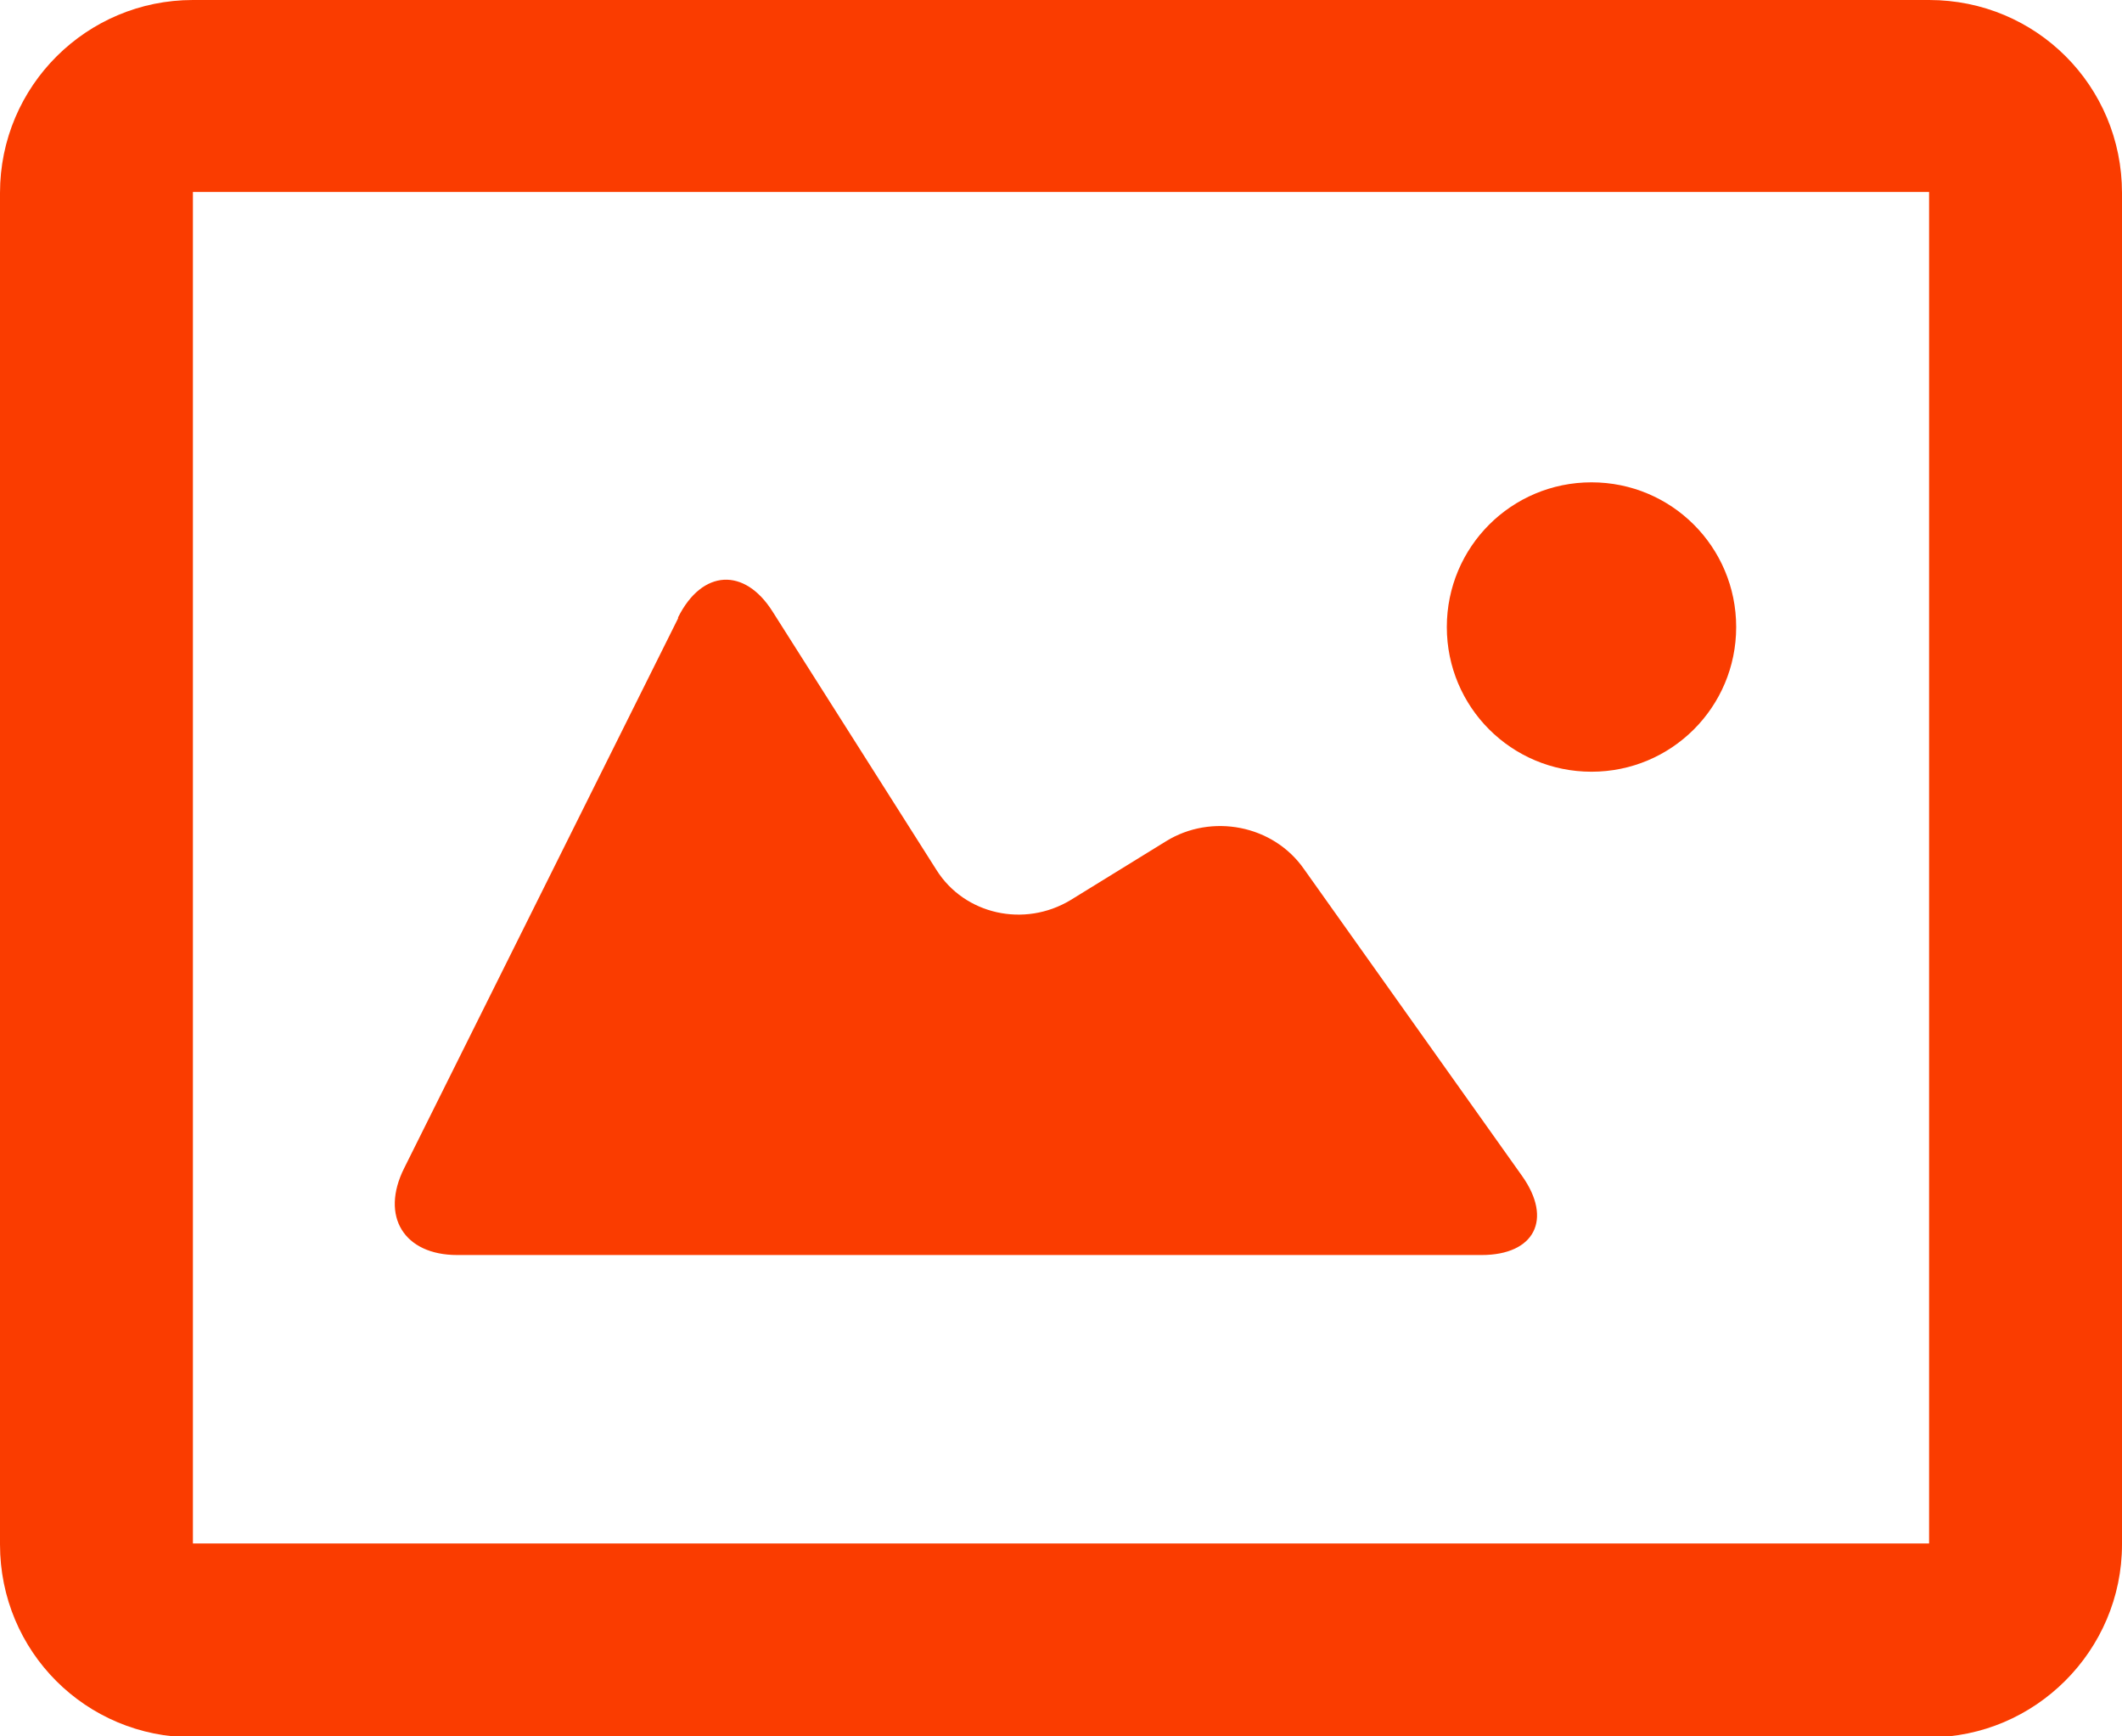
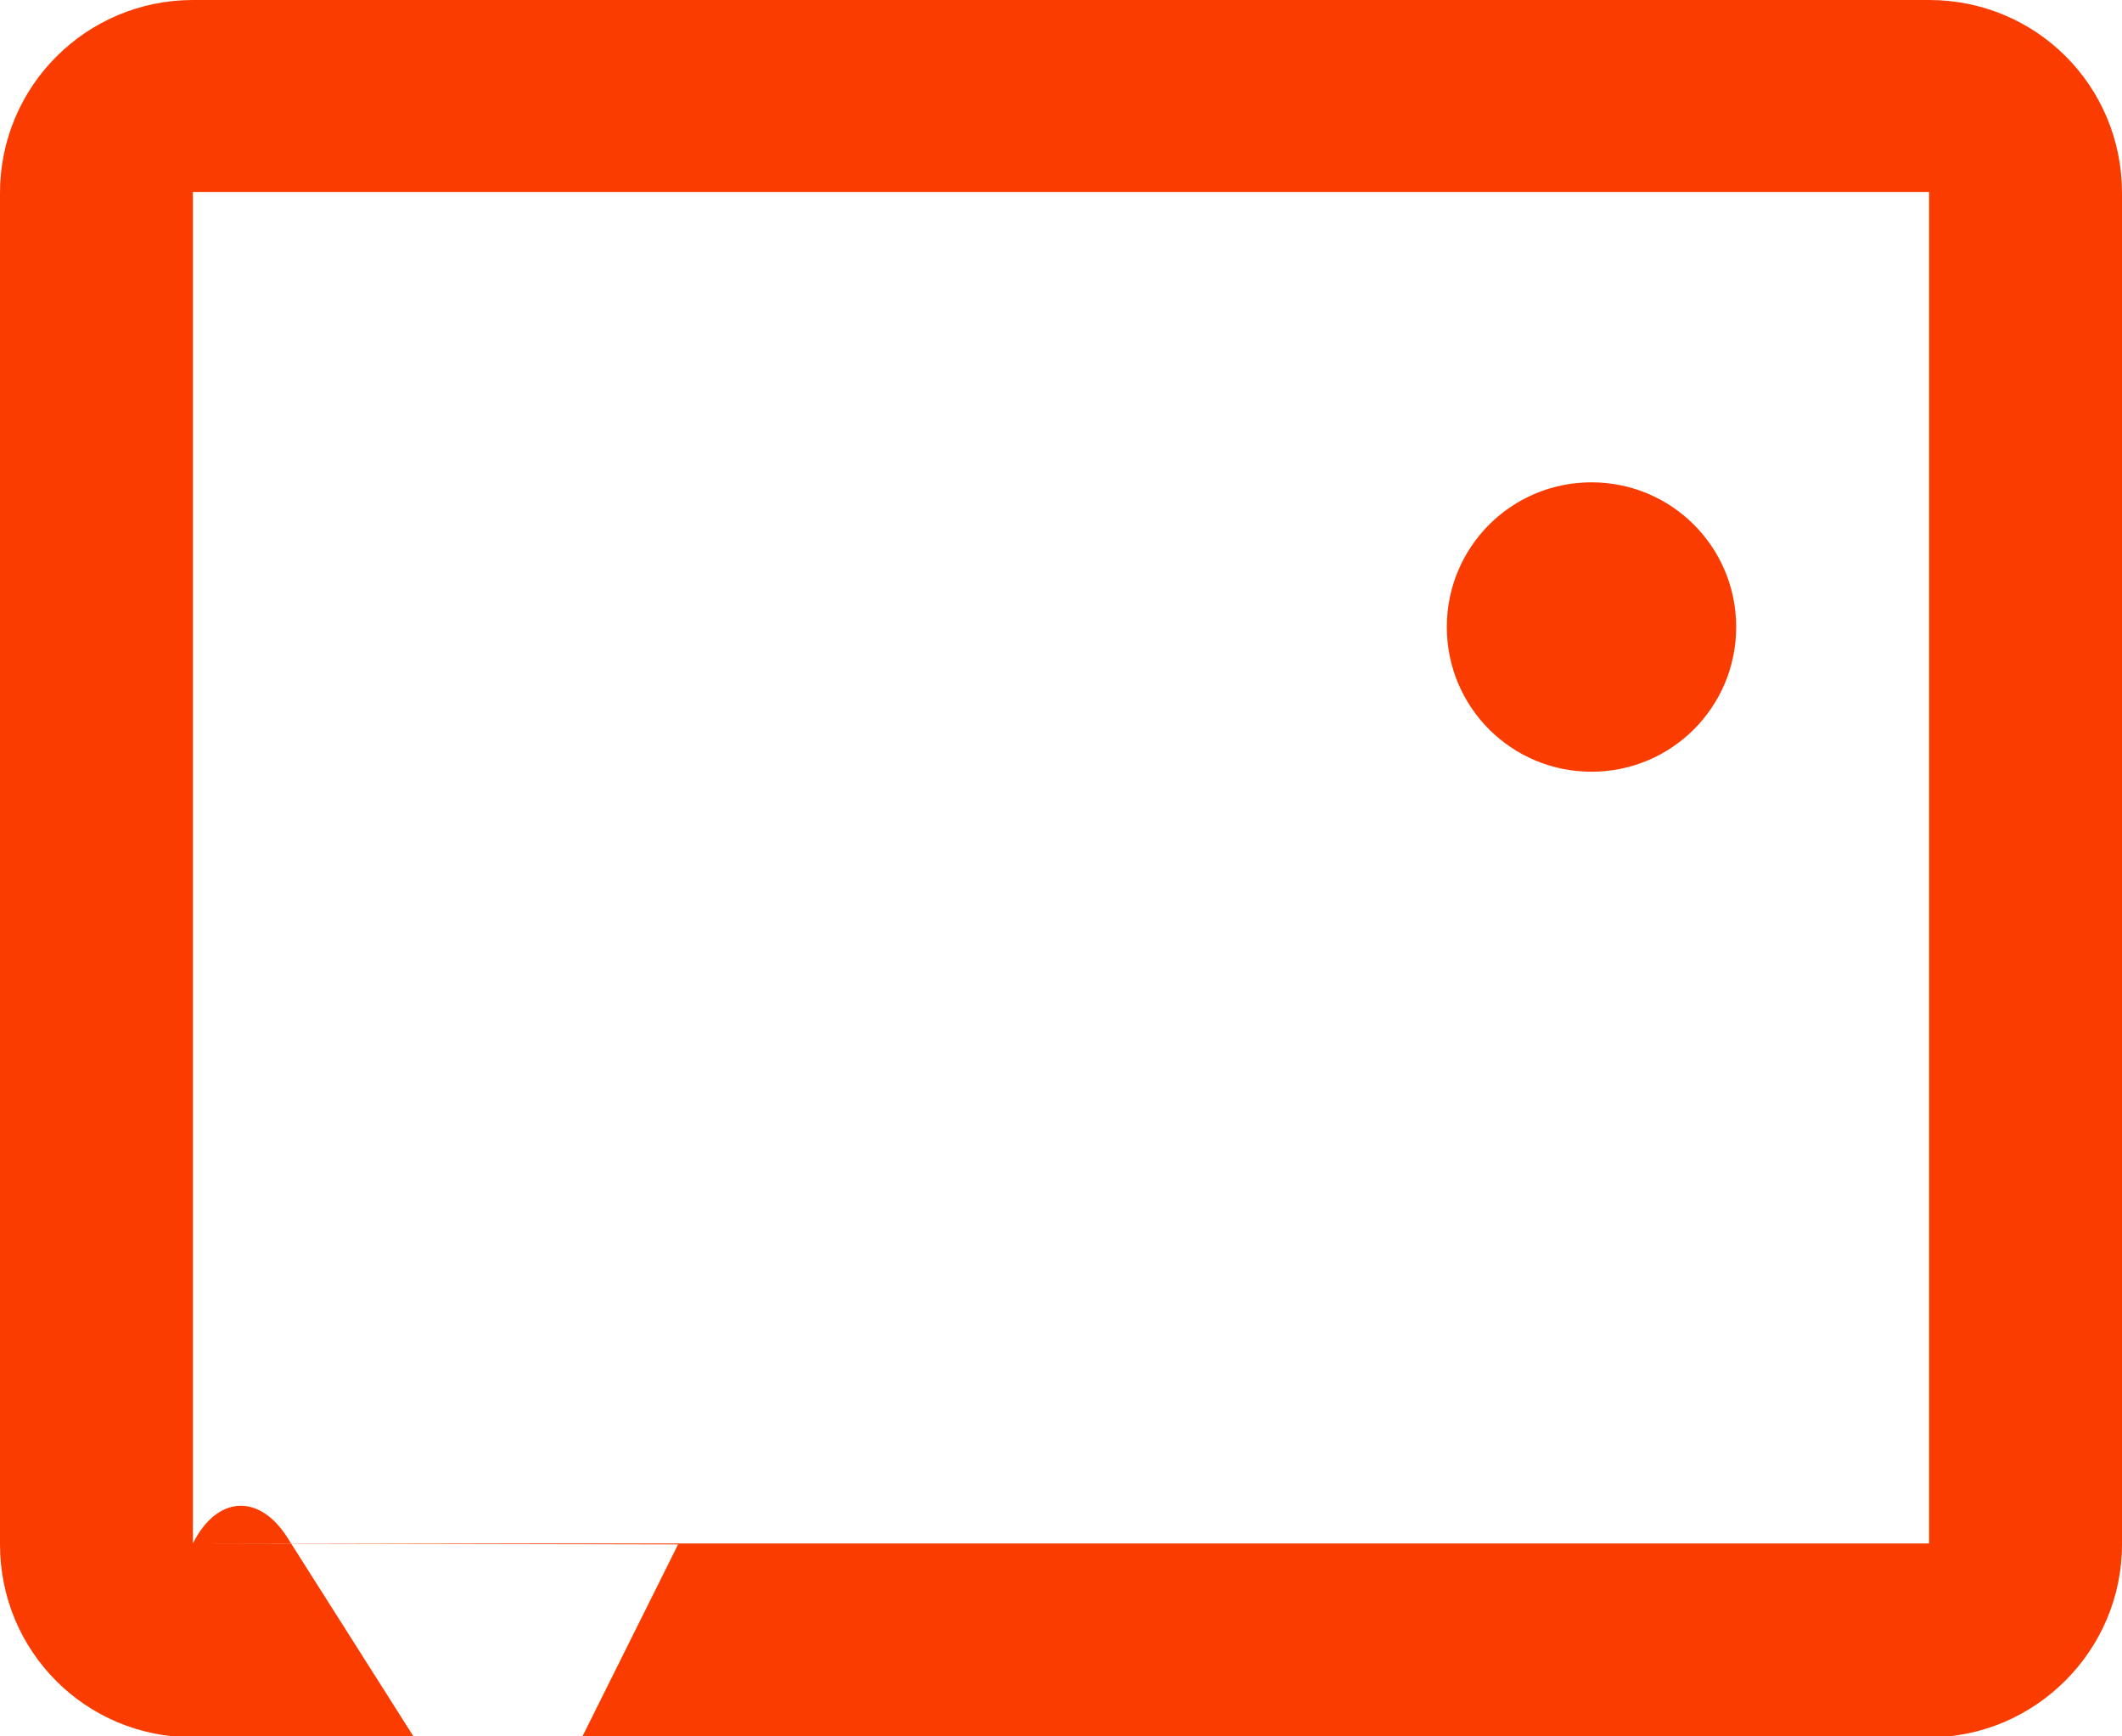
<svg xmlns="http://www.w3.org/2000/svg" id="uuid-cde4a10b-5a14-444c-8248-ed9f6fc839ce" data-name="Layer_1" viewBox="0 0 22 18">
-   <path d="M0,2C0,.89.9,0,2,0h18c1.11,0,2,.89,2,2v14.01c0,1.1-.9,2-2,2H2c-1.11,0-2-.89-2-2V2ZM2,16h18s0-14.01,0-14.01H2s0,14.01,0,14.01ZM7.03,6.4c.25-.5.69-.52.98-.06l1.7,2.68c.29.46.91.6,1.39.31l.99-.61c.47-.29,1.11-.17,1.43.29l2.26,3.18c.32.45.13.82-.42.82H4.74c-.55,0-.8-.4-.55-.9l2.84-5.7ZM16.5,8c-.83,0-1.5-.67-1.5-1.5s.67-1.5,1.5-1.5,1.5.67,1.5,1.5-.67,1.5-1.5,1.5Z" fill="#fa3c00" fill-rule="evenodd" />
+   <path d="M0,2C0,.89.9,0,2,0h18c1.11,0,2,.89,2,2v14.01c0,1.1-.9,2-2,2H2c-1.11,0-2-.89-2-2V2ZM2,16h18s0-14.01,0-14.01H2s0,14.01,0,14.01Zc.25-.5.69-.52.98-.06l1.7,2.68c.29.46.91.6,1.39.31l.99-.61c.47-.29,1.11-.17,1.43.29l2.26,3.18c.32.45.13.82-.42.82H4.74c-.55,0-.8-.4-.55-.9l2.84-5.7ZM16.5,8c-.83,0-1.5-.67-1.5-1.5s.67-1.5,1.5-1.5,1.5.67,1.5,1.5-.67,1.5-1.5,1.5Z" fill="#fa3c00" fill-rule="evenodd" />
</svg>